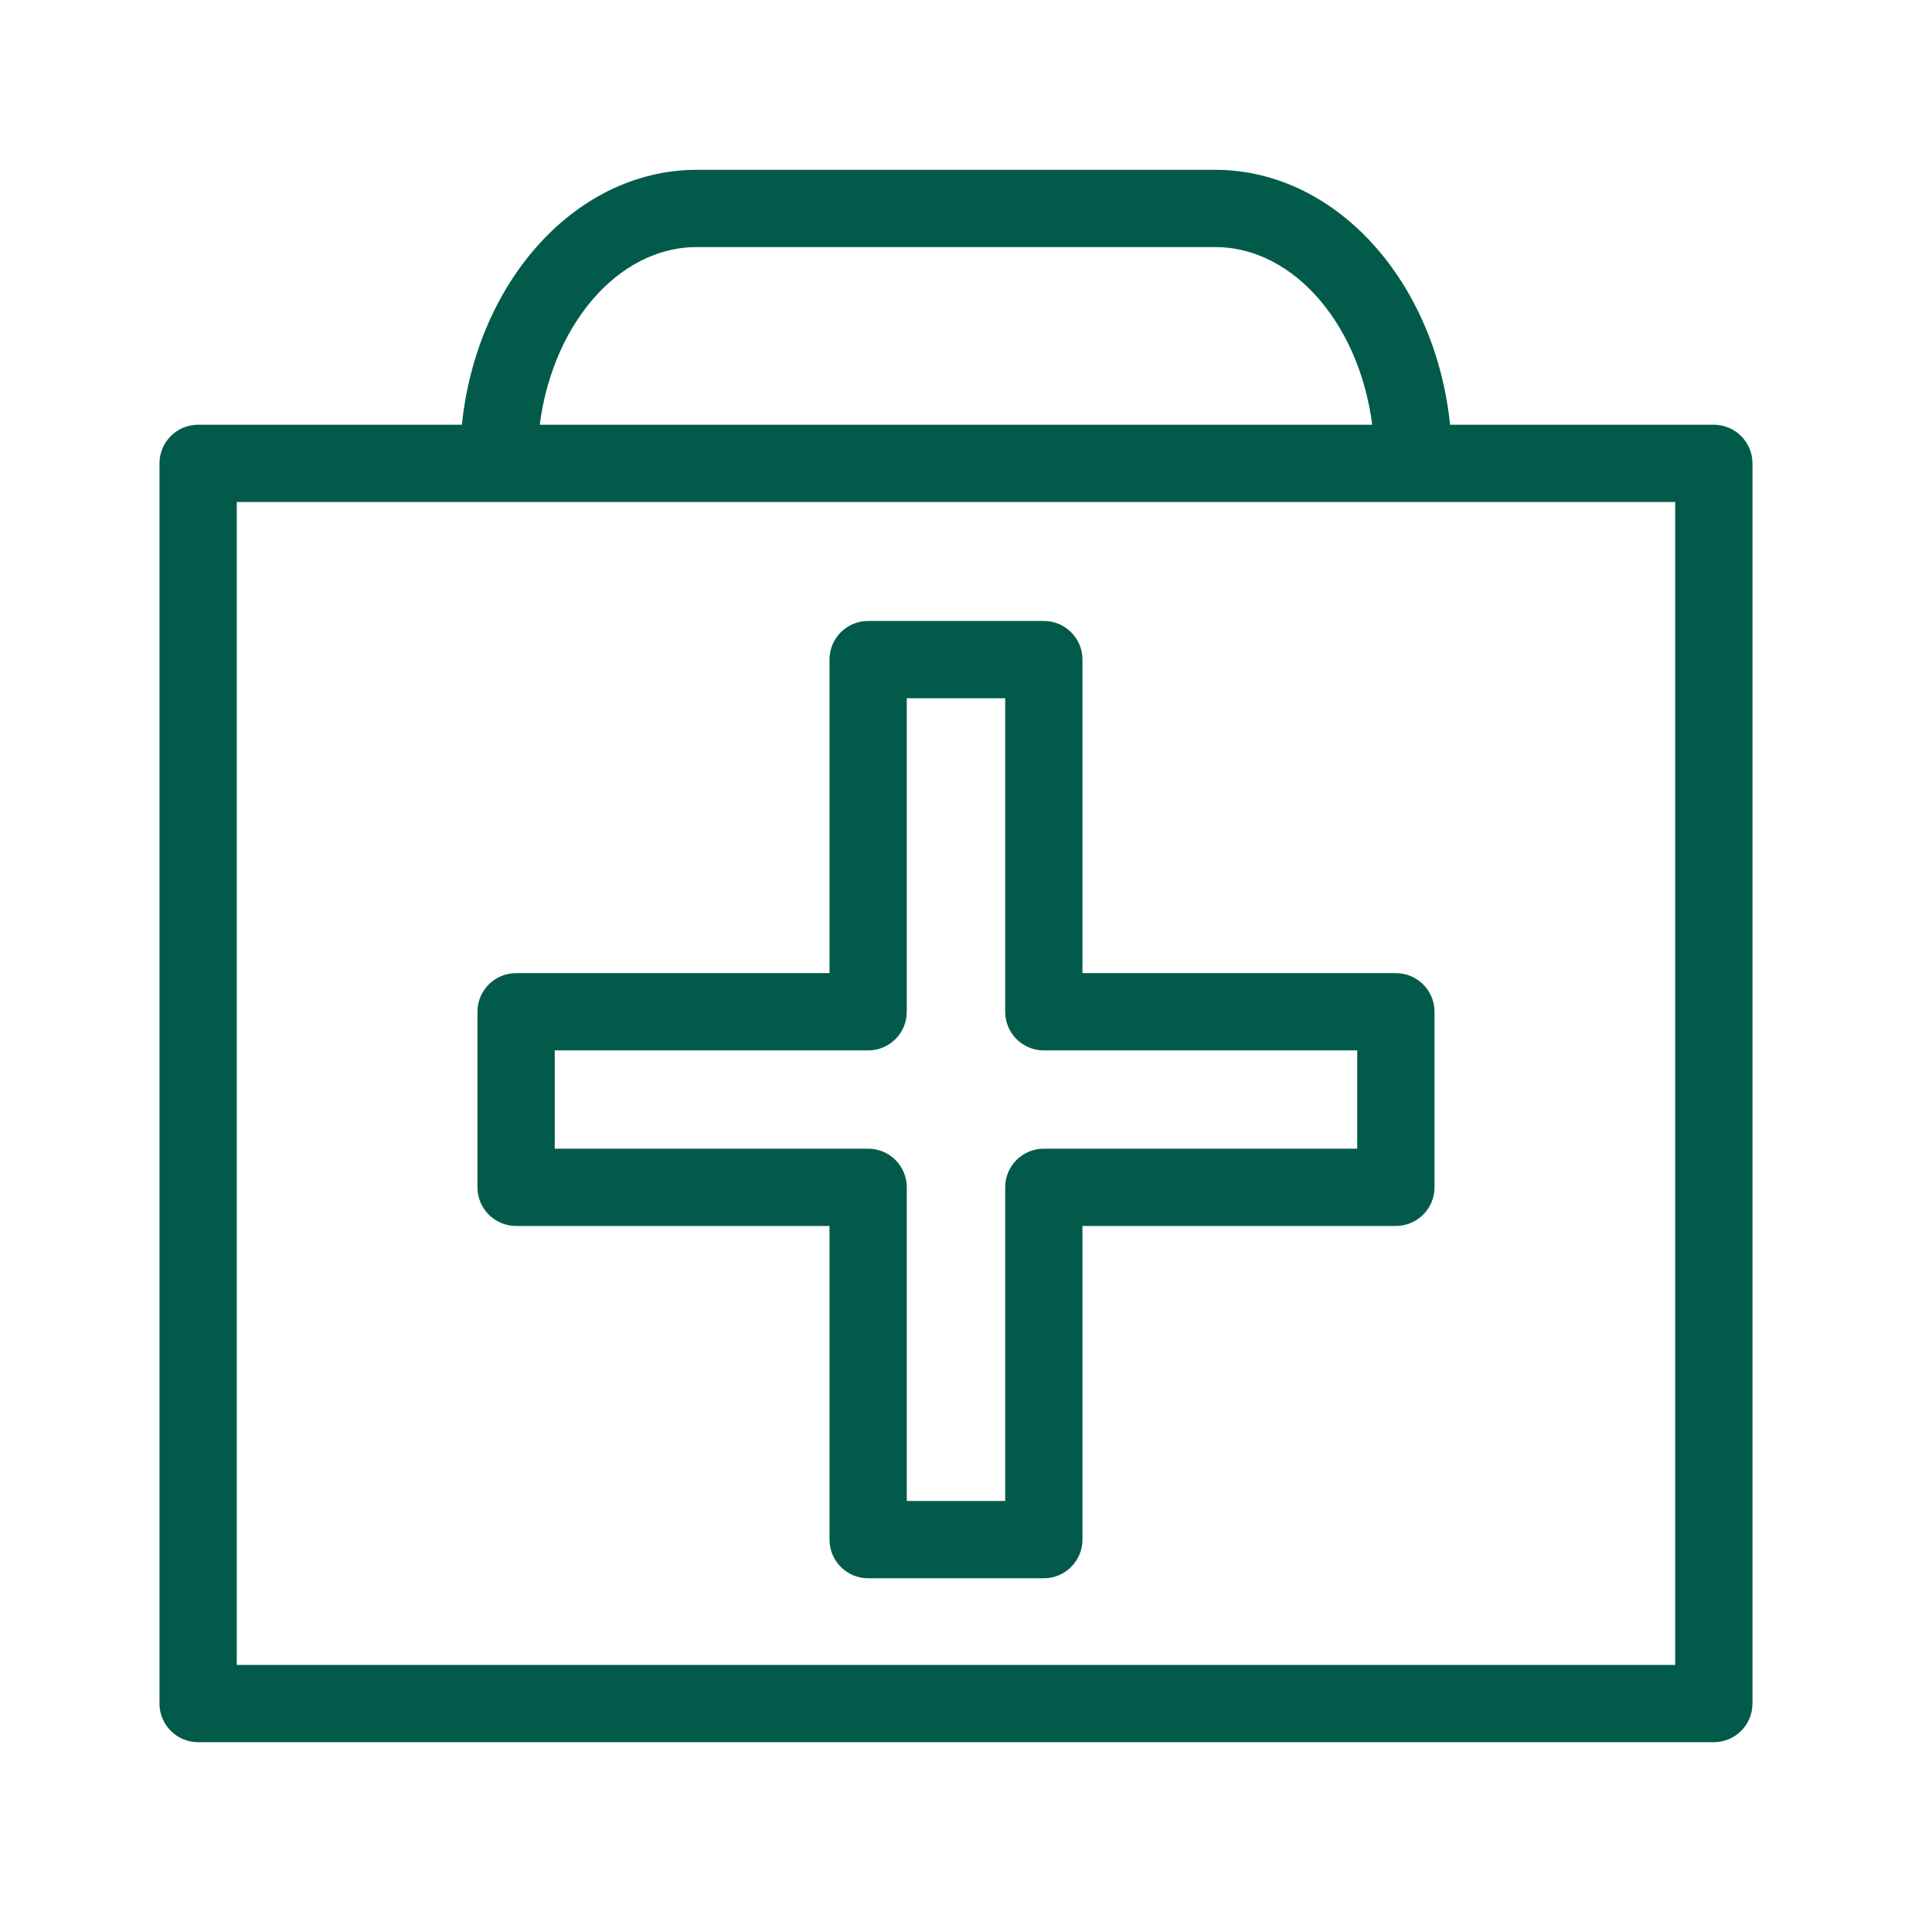
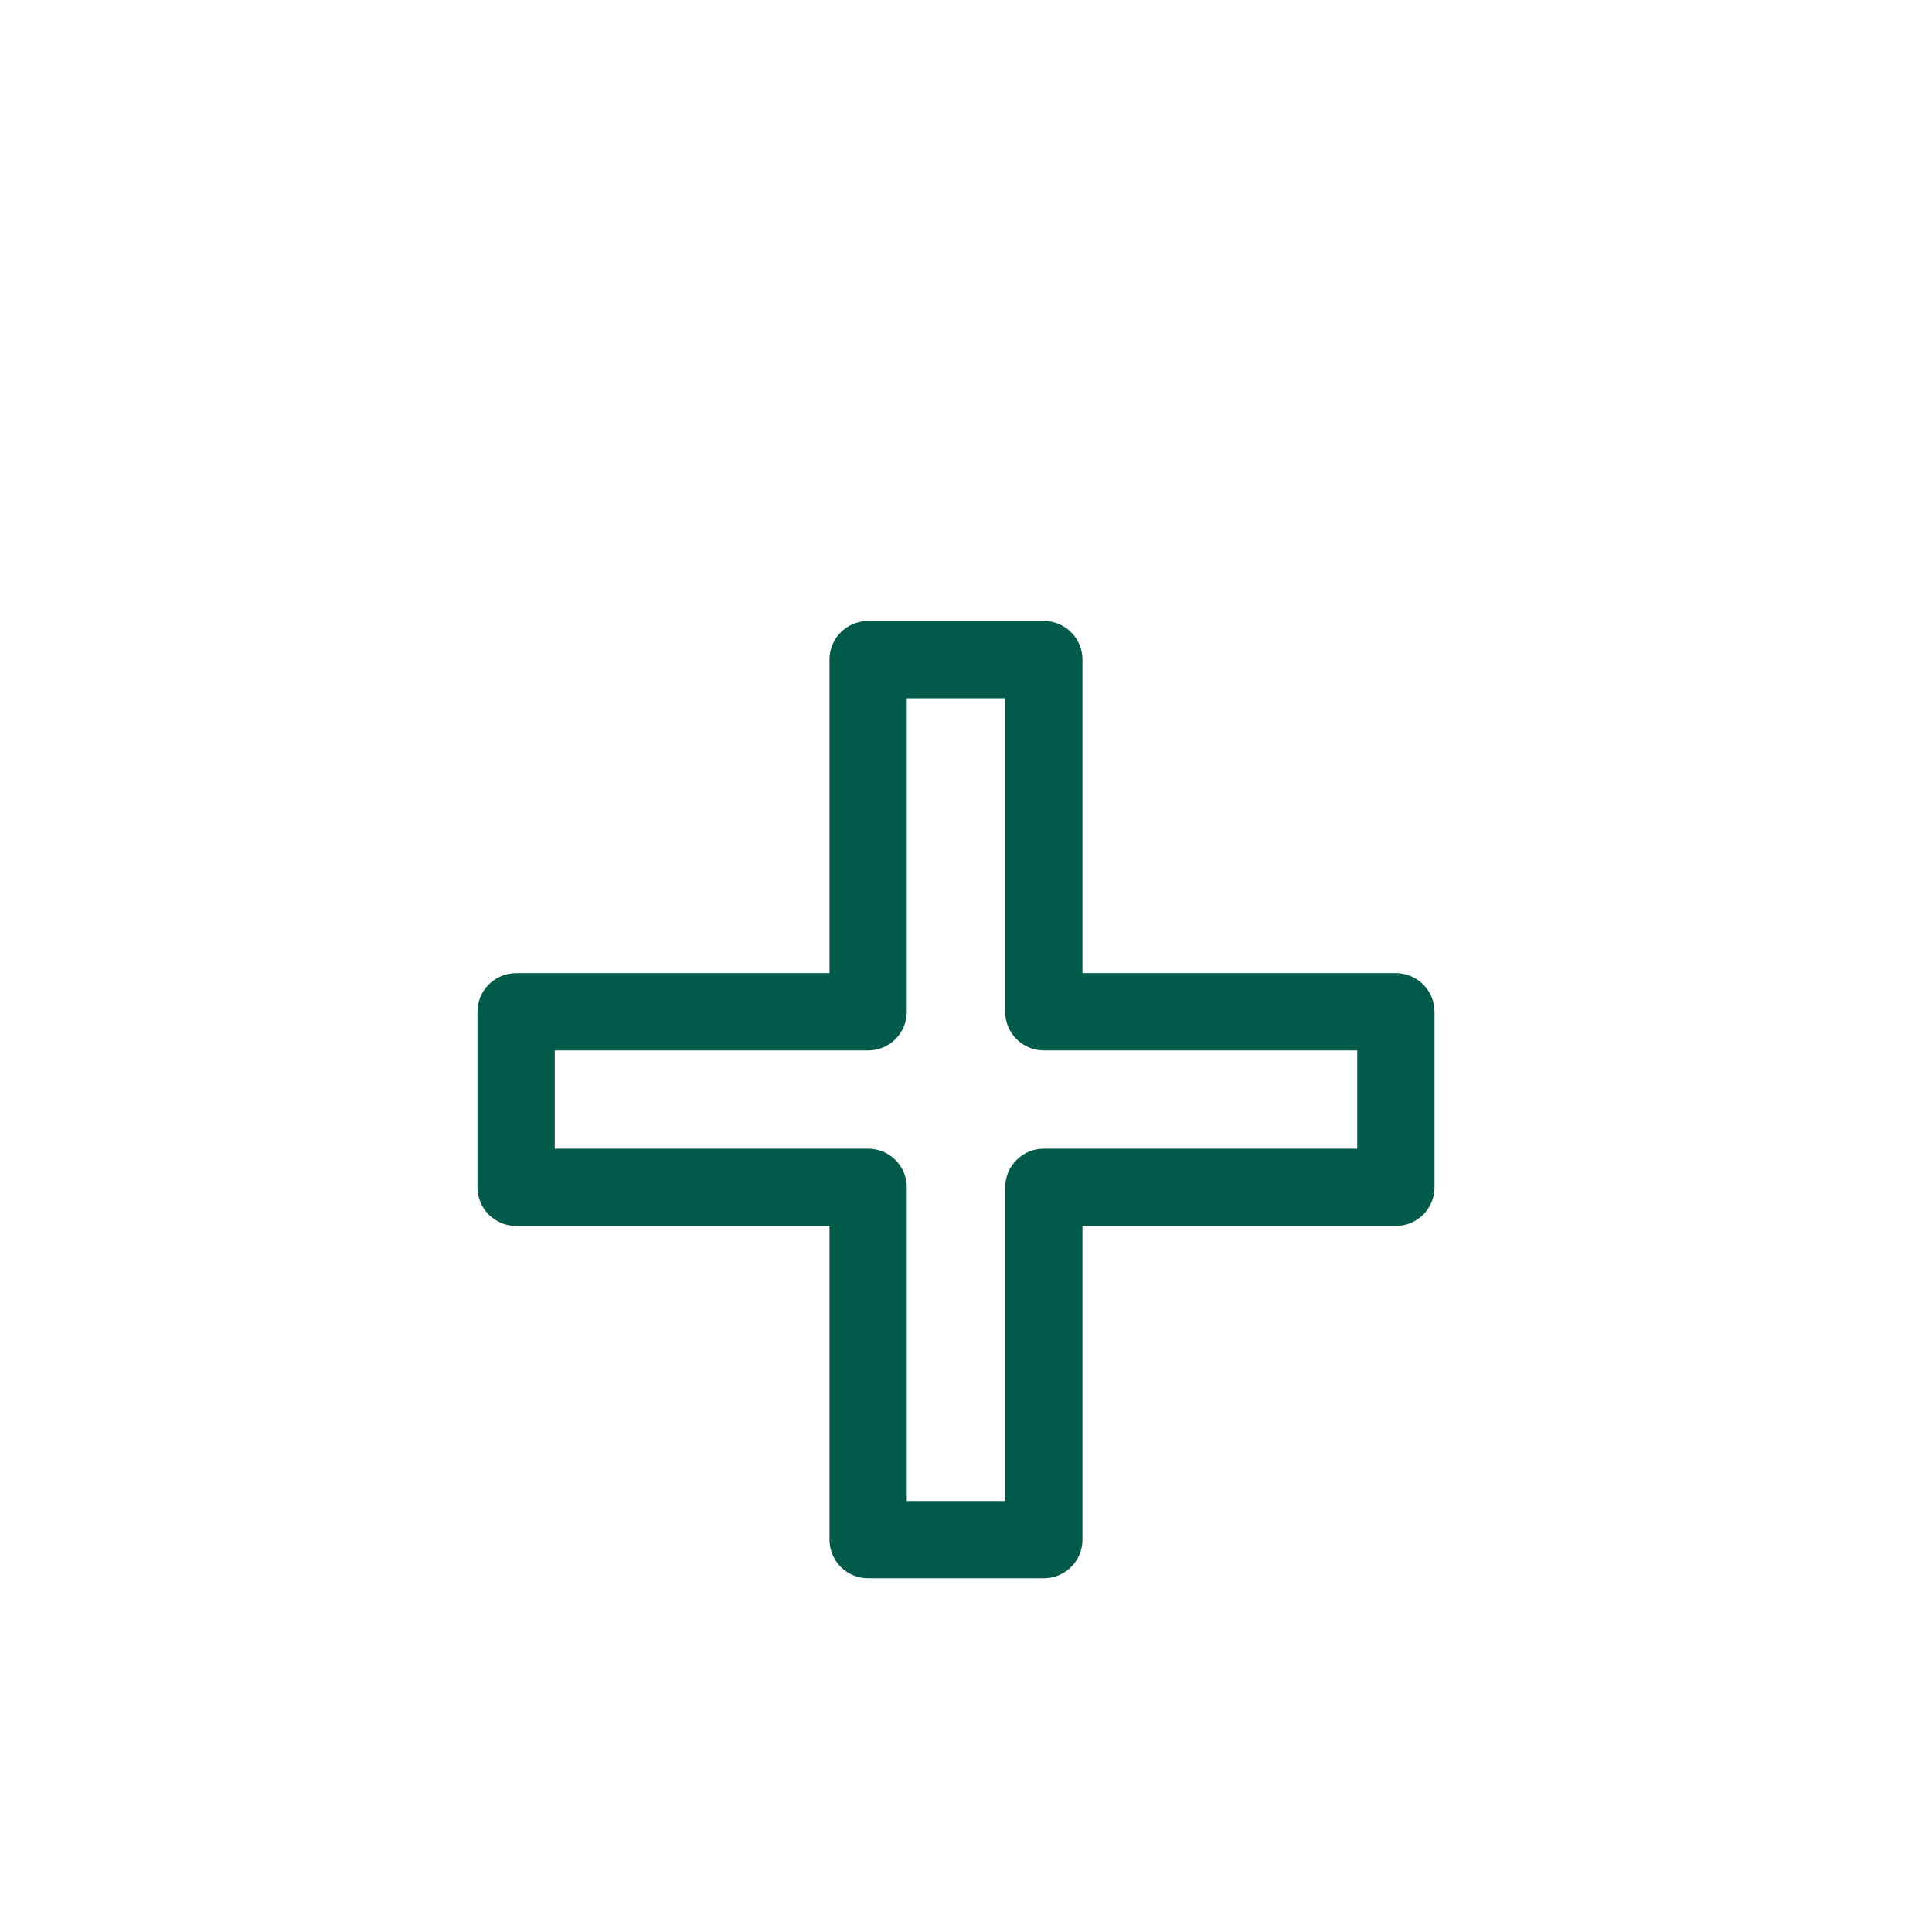
<svg xmlns="http://www.w3.org/2000/svg" width="100" height="100" viewBox="0 0 100 100" fill="none">
  <path d="M26.713 62.956H43.435V79.691C43.435 80.519 44.106 81.191 44.935 81.191H54.028C54.856 81.191 55.528 80.519 55.528 79.691V62.956H72.25C73.078 62.956 73.75 62.284 73.75 61.456V52.369C73.75 51.541 73.078 50.869 72.25 50.869H55.528V34.14C55.528 33.311 54.856 32.64 54.028 32.64H44.935C44.106 32.64 43.435 33.311 43.435 34.14V50.869H26.713C25.884 50.869 25.213 51.541 25.213 52.369V61.456C25.213 62.284 25.884 62.956 26.713 62.956ZM28.213 53.869H44.935C45.764 53.869 46.435 53.197 46.435 52.369V35.64H52.528V52.369C52.528 53.197 53.2 53.869 54.028 53.869H70.75V59.956H54.028C53.2 59.956 52.528 60.628 52.528 61.456V78.191H46.435V61.456C46.435 60.628 45.764 59.956 44.935 59.956H28.213V53.869Z" fill="#025B4A" stroke="#025B4A" />
-   <path d="M88.708 22.484H74.598C74.027 15.091 68.997 9.289 62.894 9.289H36.068C29.965 9.289 24.935 15.091 24.365 22.484H10.255C9.426 22.484 8.755 23.155 8.755 23.984V88.176C8.755 89.004 9.426 89.676 10.255 89.676H88.708C89.536 89.676 90.208 89.004 90.208 88.176V23.984C90.208 23.156 89.536 22.484 88.708 22.484ZM36.068 12.289H62.894C67.366 12.289 71.059 16.75 71.585 22.484H27.378C27.903 16.749 31.597 12.289 36.068 12.289ZM87.208 86.676H11.755V25.484H87.208V86.676Z" fill="#025B4A" stroke="#025B4A" />
</svg>